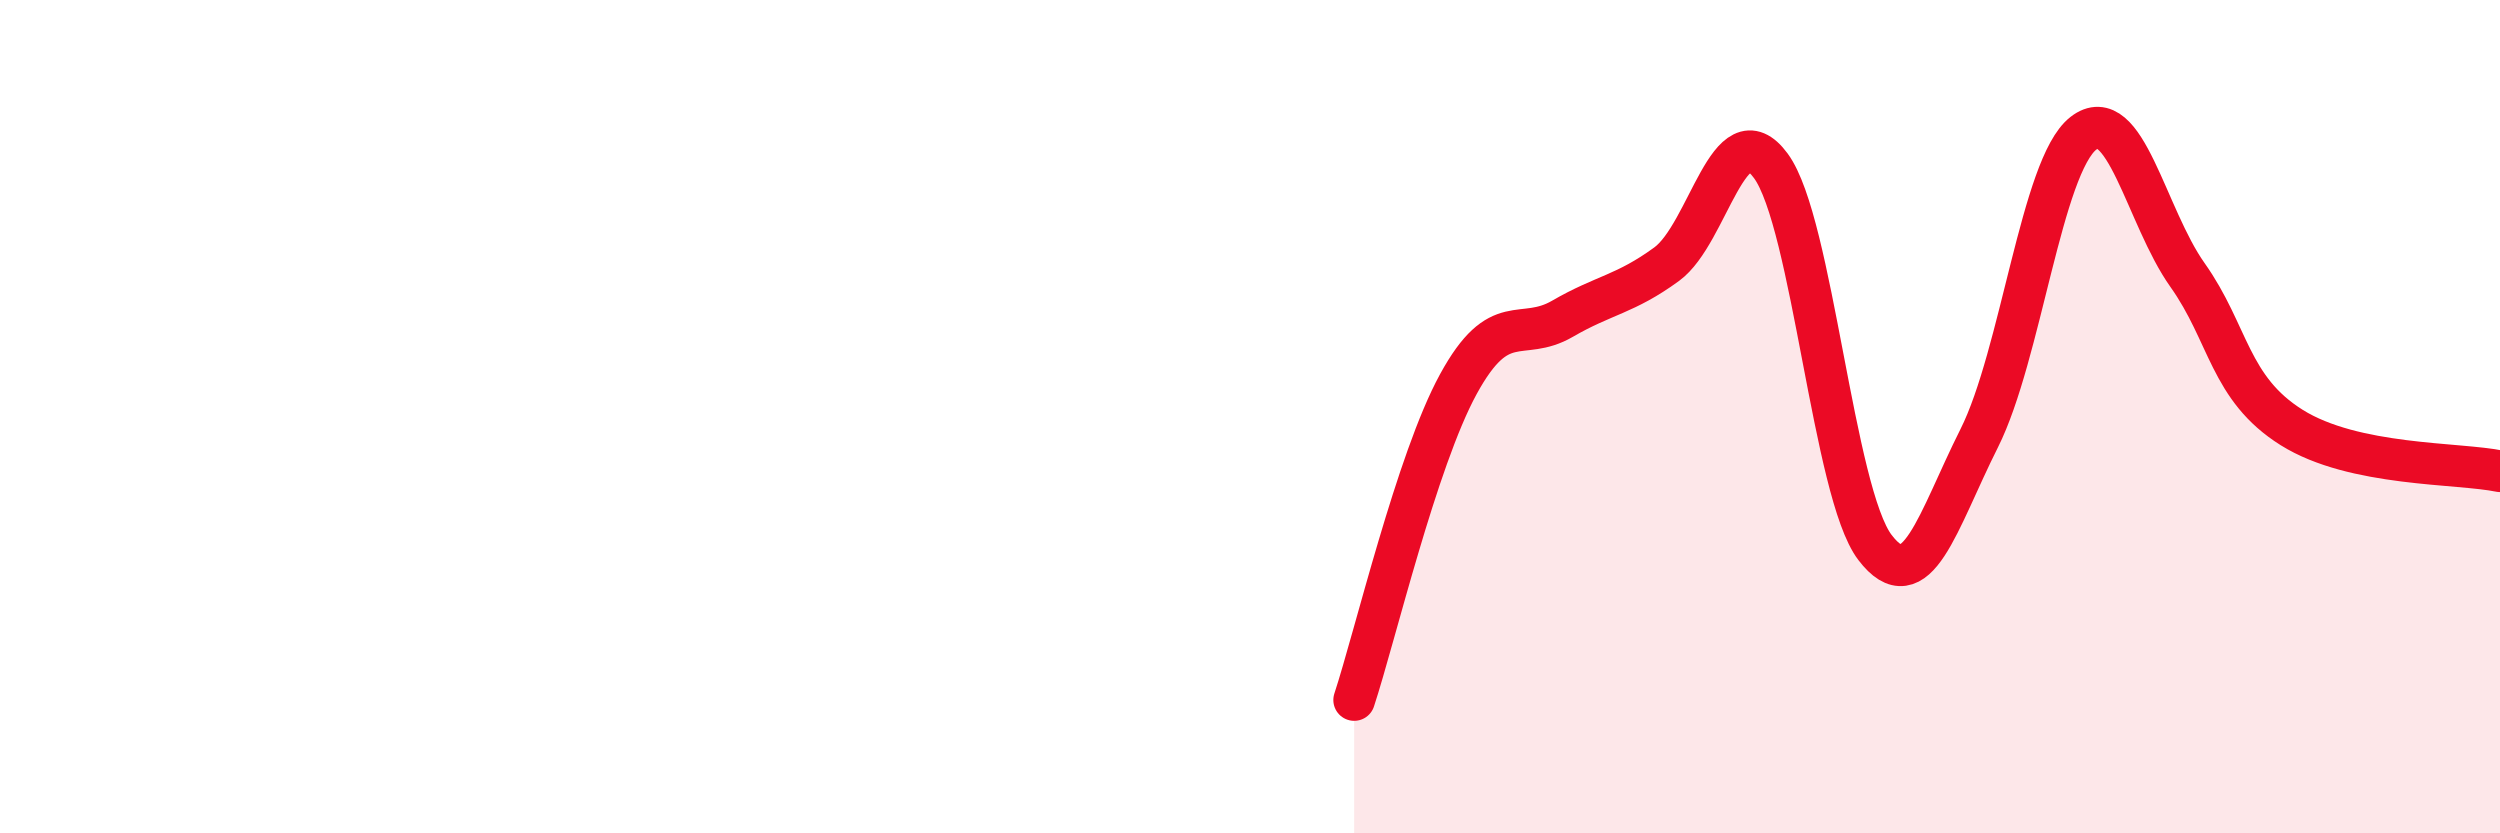
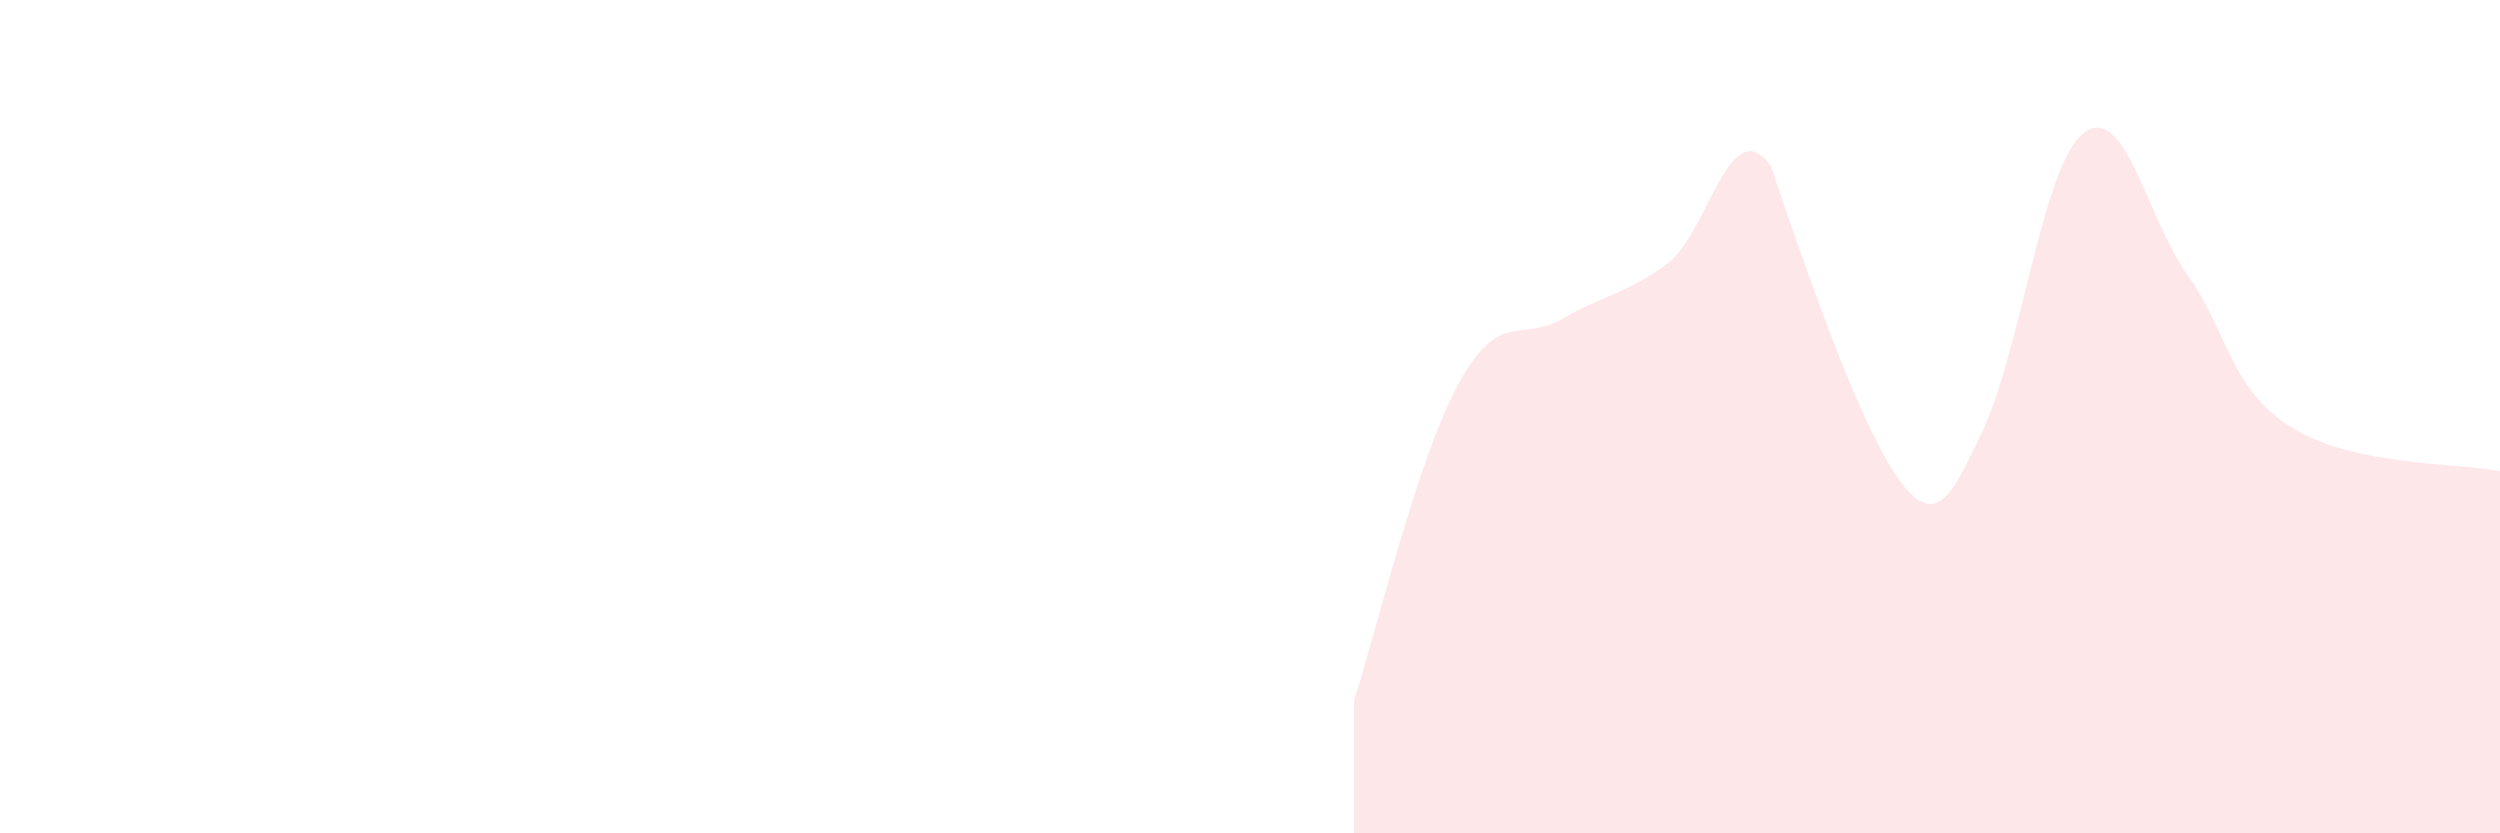
<svg xmlns="http://www.w3.org/2000/svg" width="60" height="20" viewBox="0 0 60 20">
-   <path d="M 32.5,16.8 C 33,15.28 34,11.05 35,9.22 C 36,7.39 36.5,8.23 37.5,7.65 C 38.5,7.07 39,7.07 40,6.34 C 41,5.61 41.5,2.62 42.5,3.98 C 43.5,5.34 44,11.83 45,13.14 C 46,14.45 46.5,12.51 47.5,10.52 C 48.5,8.53 49,3.98 50,3.2 C 51,2.42 51.5,5.19 52.5,6.6 C 53.5,8.01 53.5,9.32 55,10.26 C 56.5,11.2 59,11.1 60,11.31L60 20L32.5 20Z" fill="#EB0A25" opacity="0.1" stroke-linecap="round" stroke-linejoin="round" />
-   <path d="M 32.5,16.8 C 33,15.28 34,11.05 35,9.22 C 36,7.39 36.5,8.23 37.5,7.65 C 38.5,7.07 39,7.07 40,6.34 C 41,5.61 41.5,2.62 42.5,3.98 C 43.5,5.34 44,11.83 45,13.14 C 46,14.45 46.5,12.51 47.5,10.52 C 48.5,8.53 49,3.98 50,3.2 C 51,2.42 51.5,5.19 52.5,6.6 C 53.5,8.01 53.5,9.32 55,10.26 C 56.5,11.2 59,11.1 60,11.31" stroke="#EB0A25" stroke-width="1" fill="none" stroke-linecap="round" stroke-linejoin="round" />
+   <path d="M 32.5,16.8 C 33,15.28 34,11.05 35,9.22 C 36,7.39 36.5,8.23 37.5,7.65 C 38.5,7.07 39,7.07 40,6.34 C 41,5.61 41.5,2.62 42.5,3.98 C 46,14.45 46.5,12.51 47.5,10.52 C 48.5,8.53 49,3.98 50,3.2 C 51,2.42 51.5,5.19 52.5,6.6 C 53.5,8.01 53.5,9.32 55,10.26 C 56.5,11.2 59,11.1 60,11.31L60 20L32.5 20Z" fill="#EB0A25" opacity="0.1" stroke-linecap="round" stroke-linejoin="round" />
</svg>